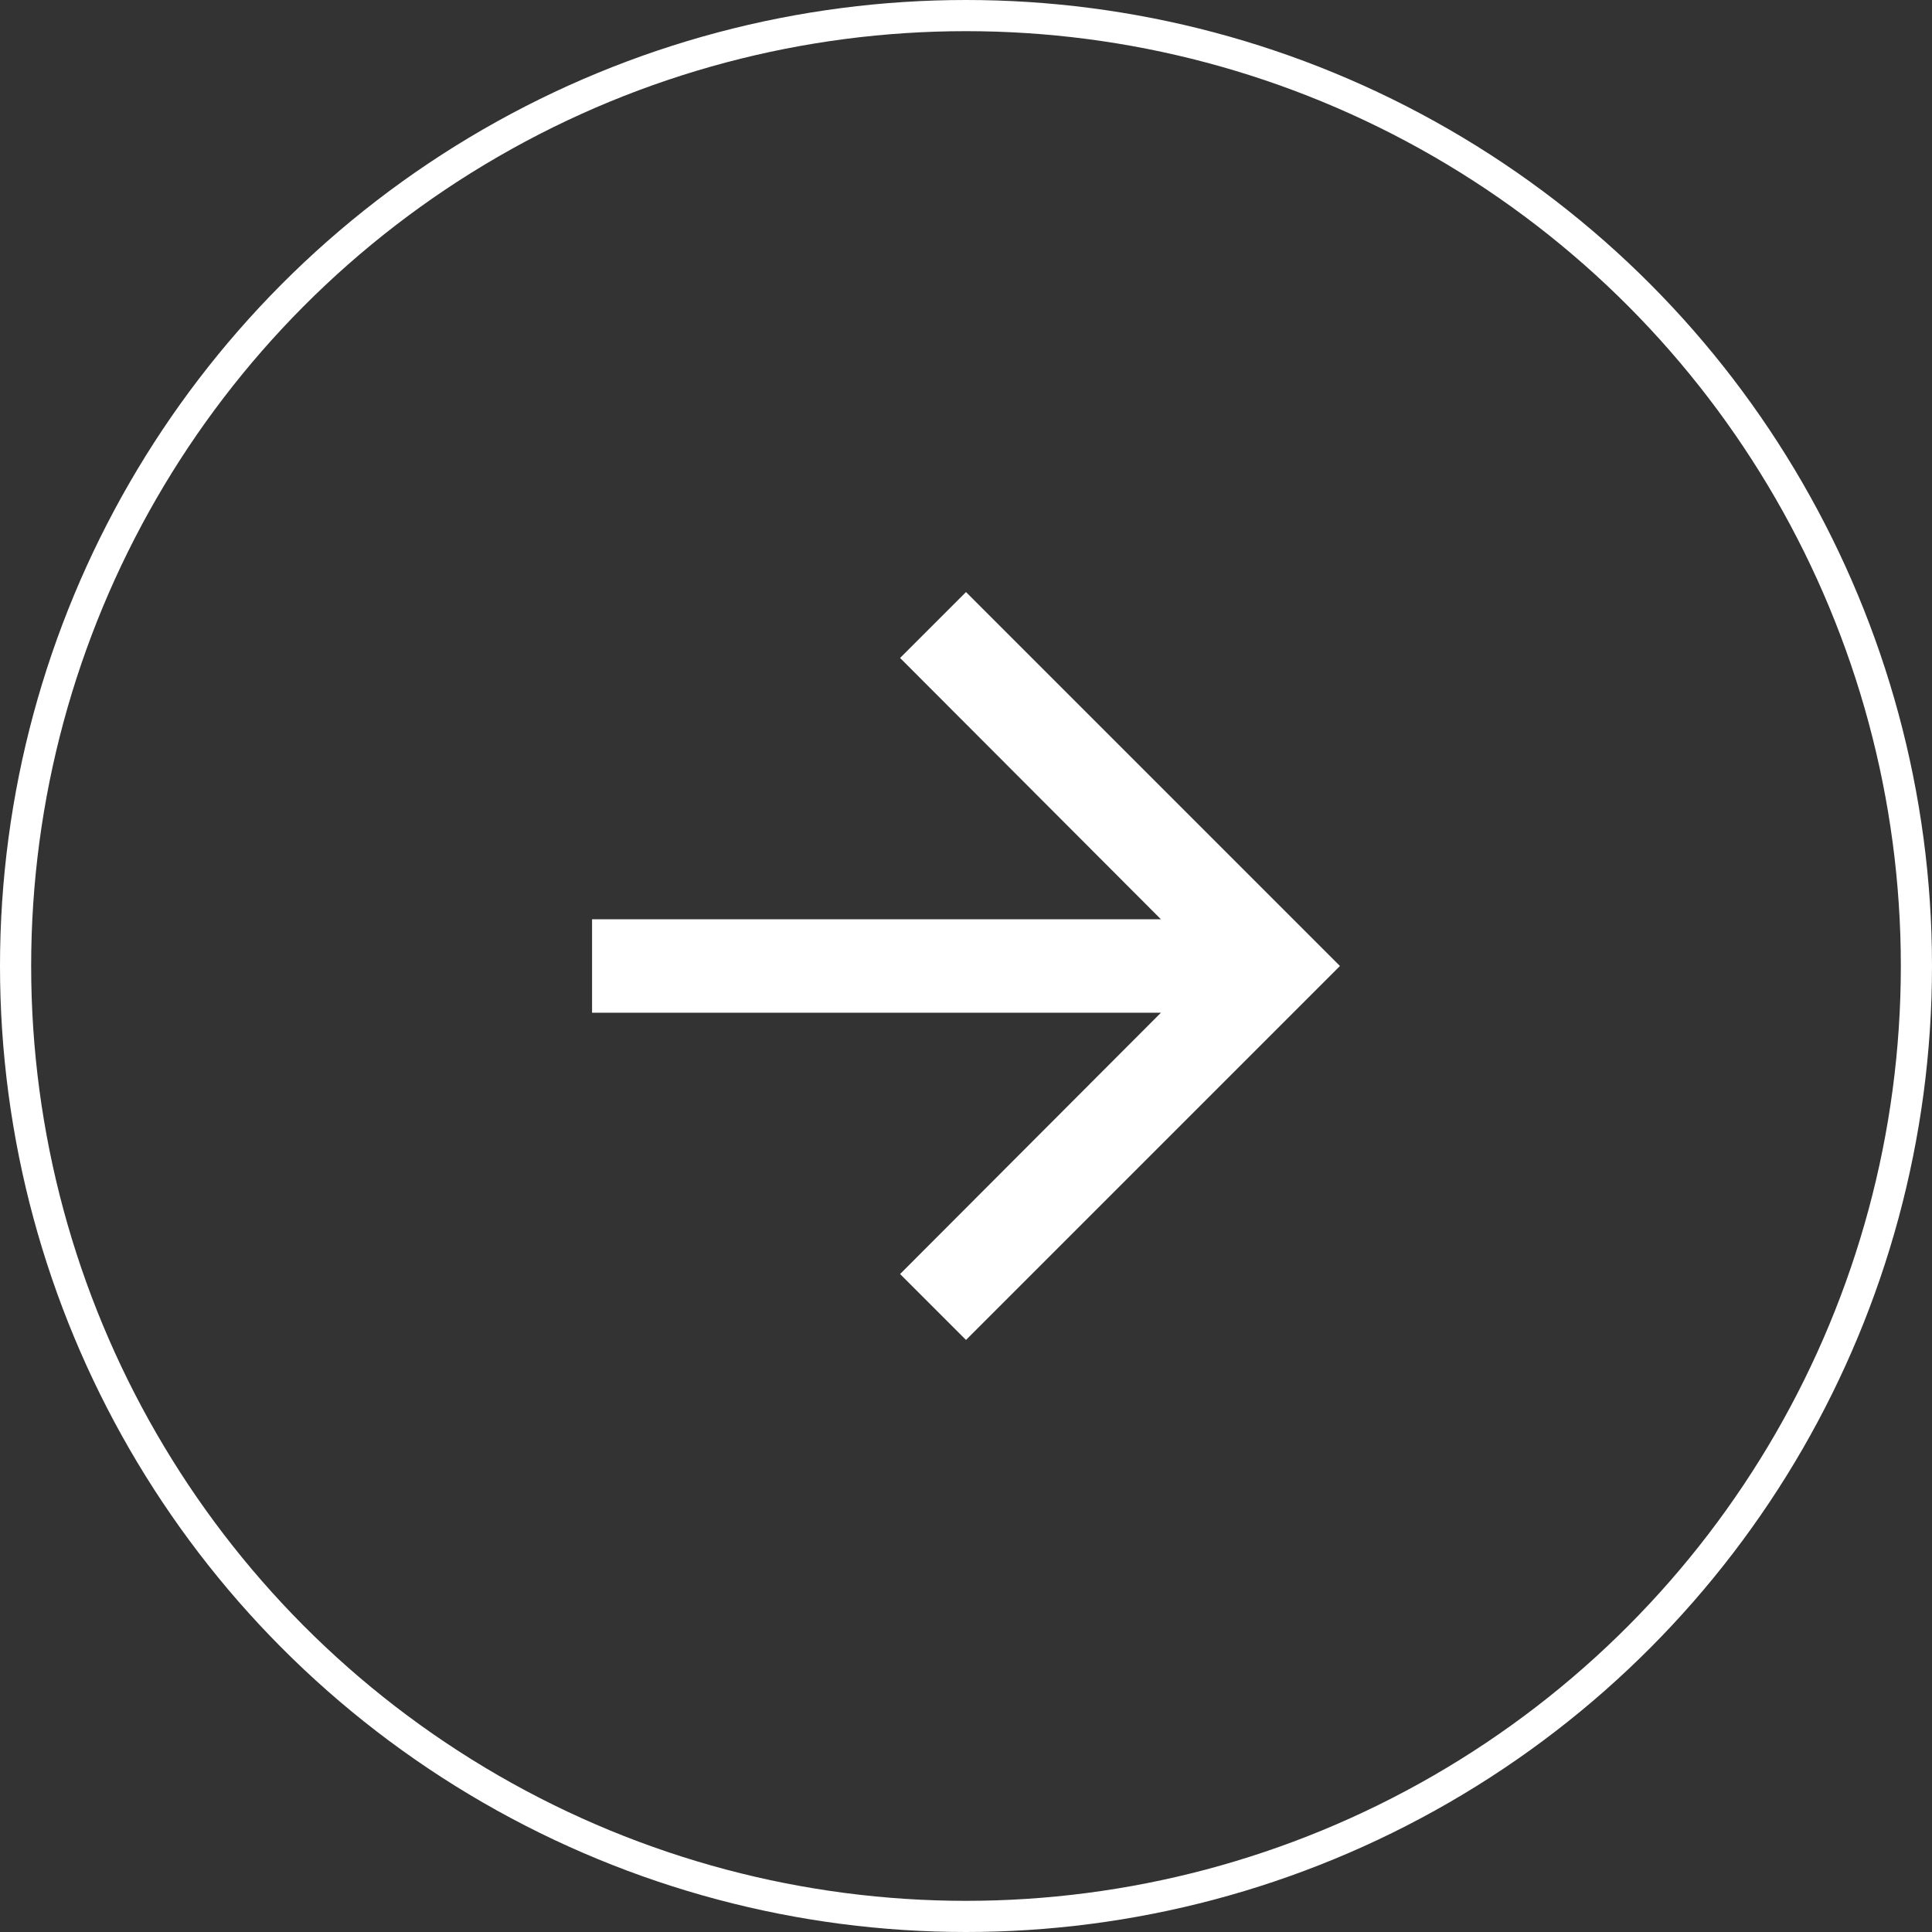
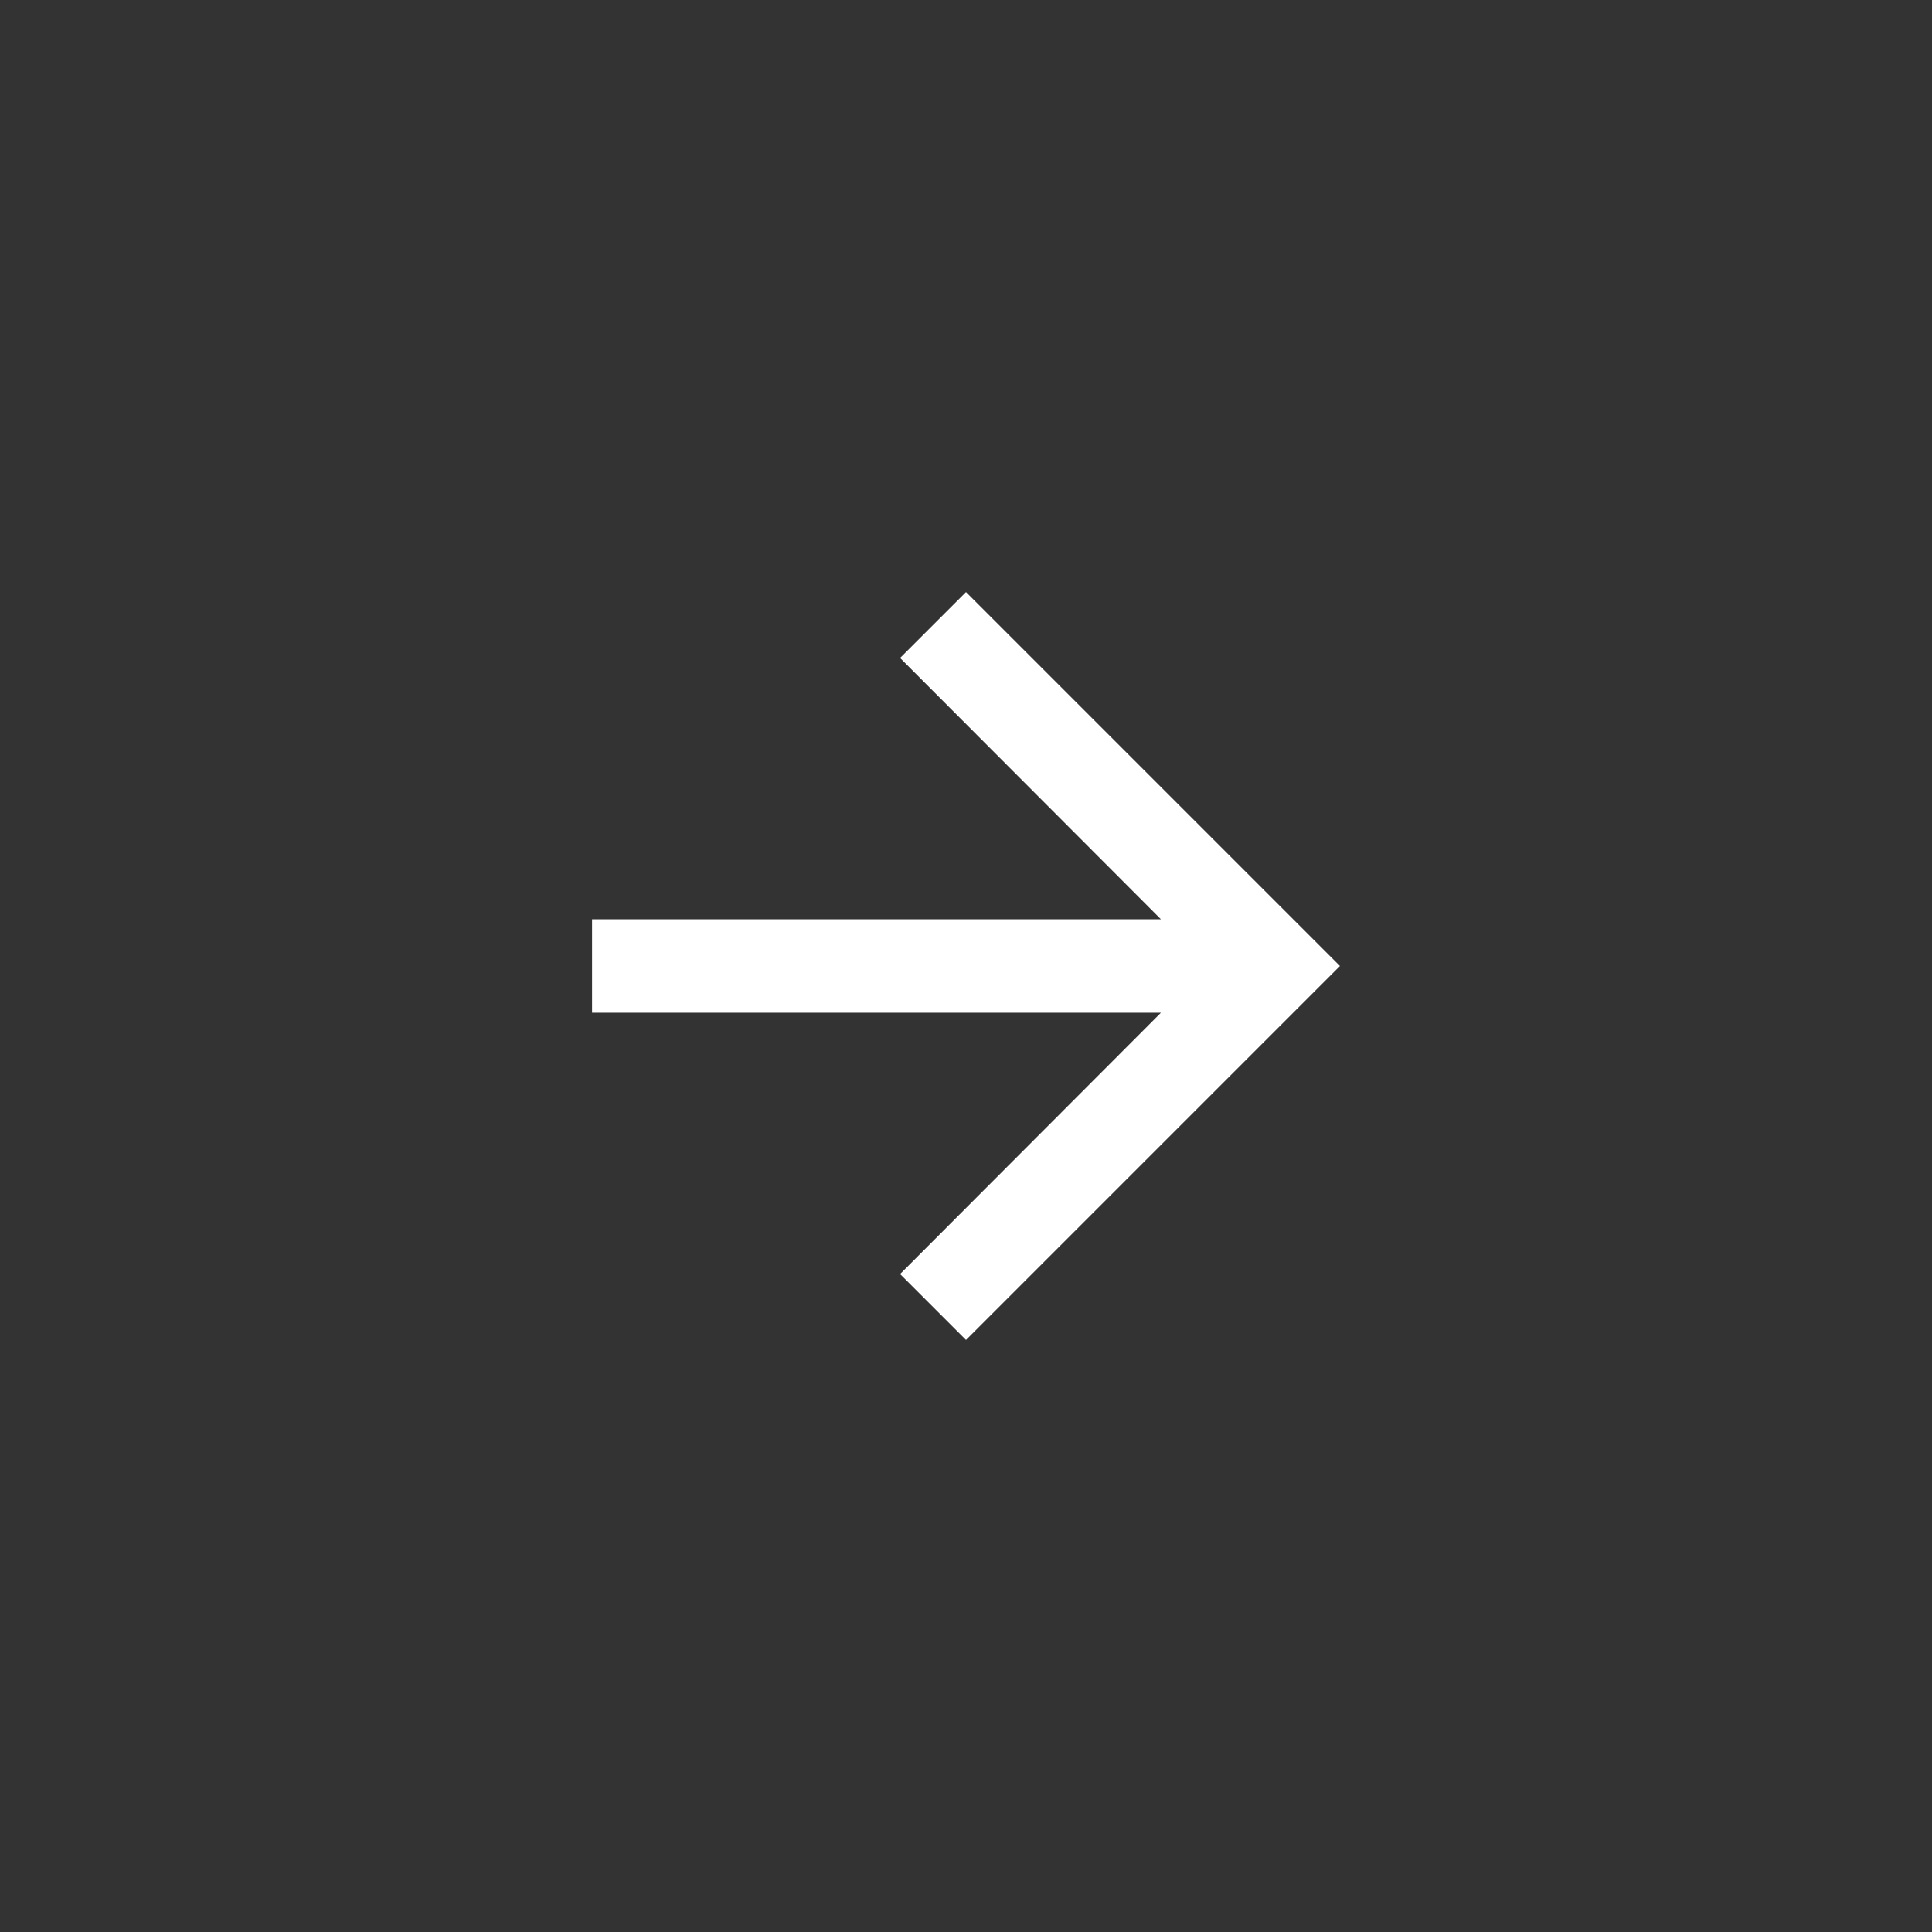
<svg xmlns="http://www.w3.org/2000/svg" width="62" height="62" viewBox="0 0 62 62" fill="none">
  <rect x="0" y="0" width="62" height="62" fill="#333333" stroke="none" />
  <path d="M31 19L28.885 21.115L37.255 29.5H19V32.5H37.255L28.885 40.885L31 43L43 31L31 19Z" fill="white" />
-   <circle cx="31" cy="31" r="30.5" stroke="white" />
</svg>